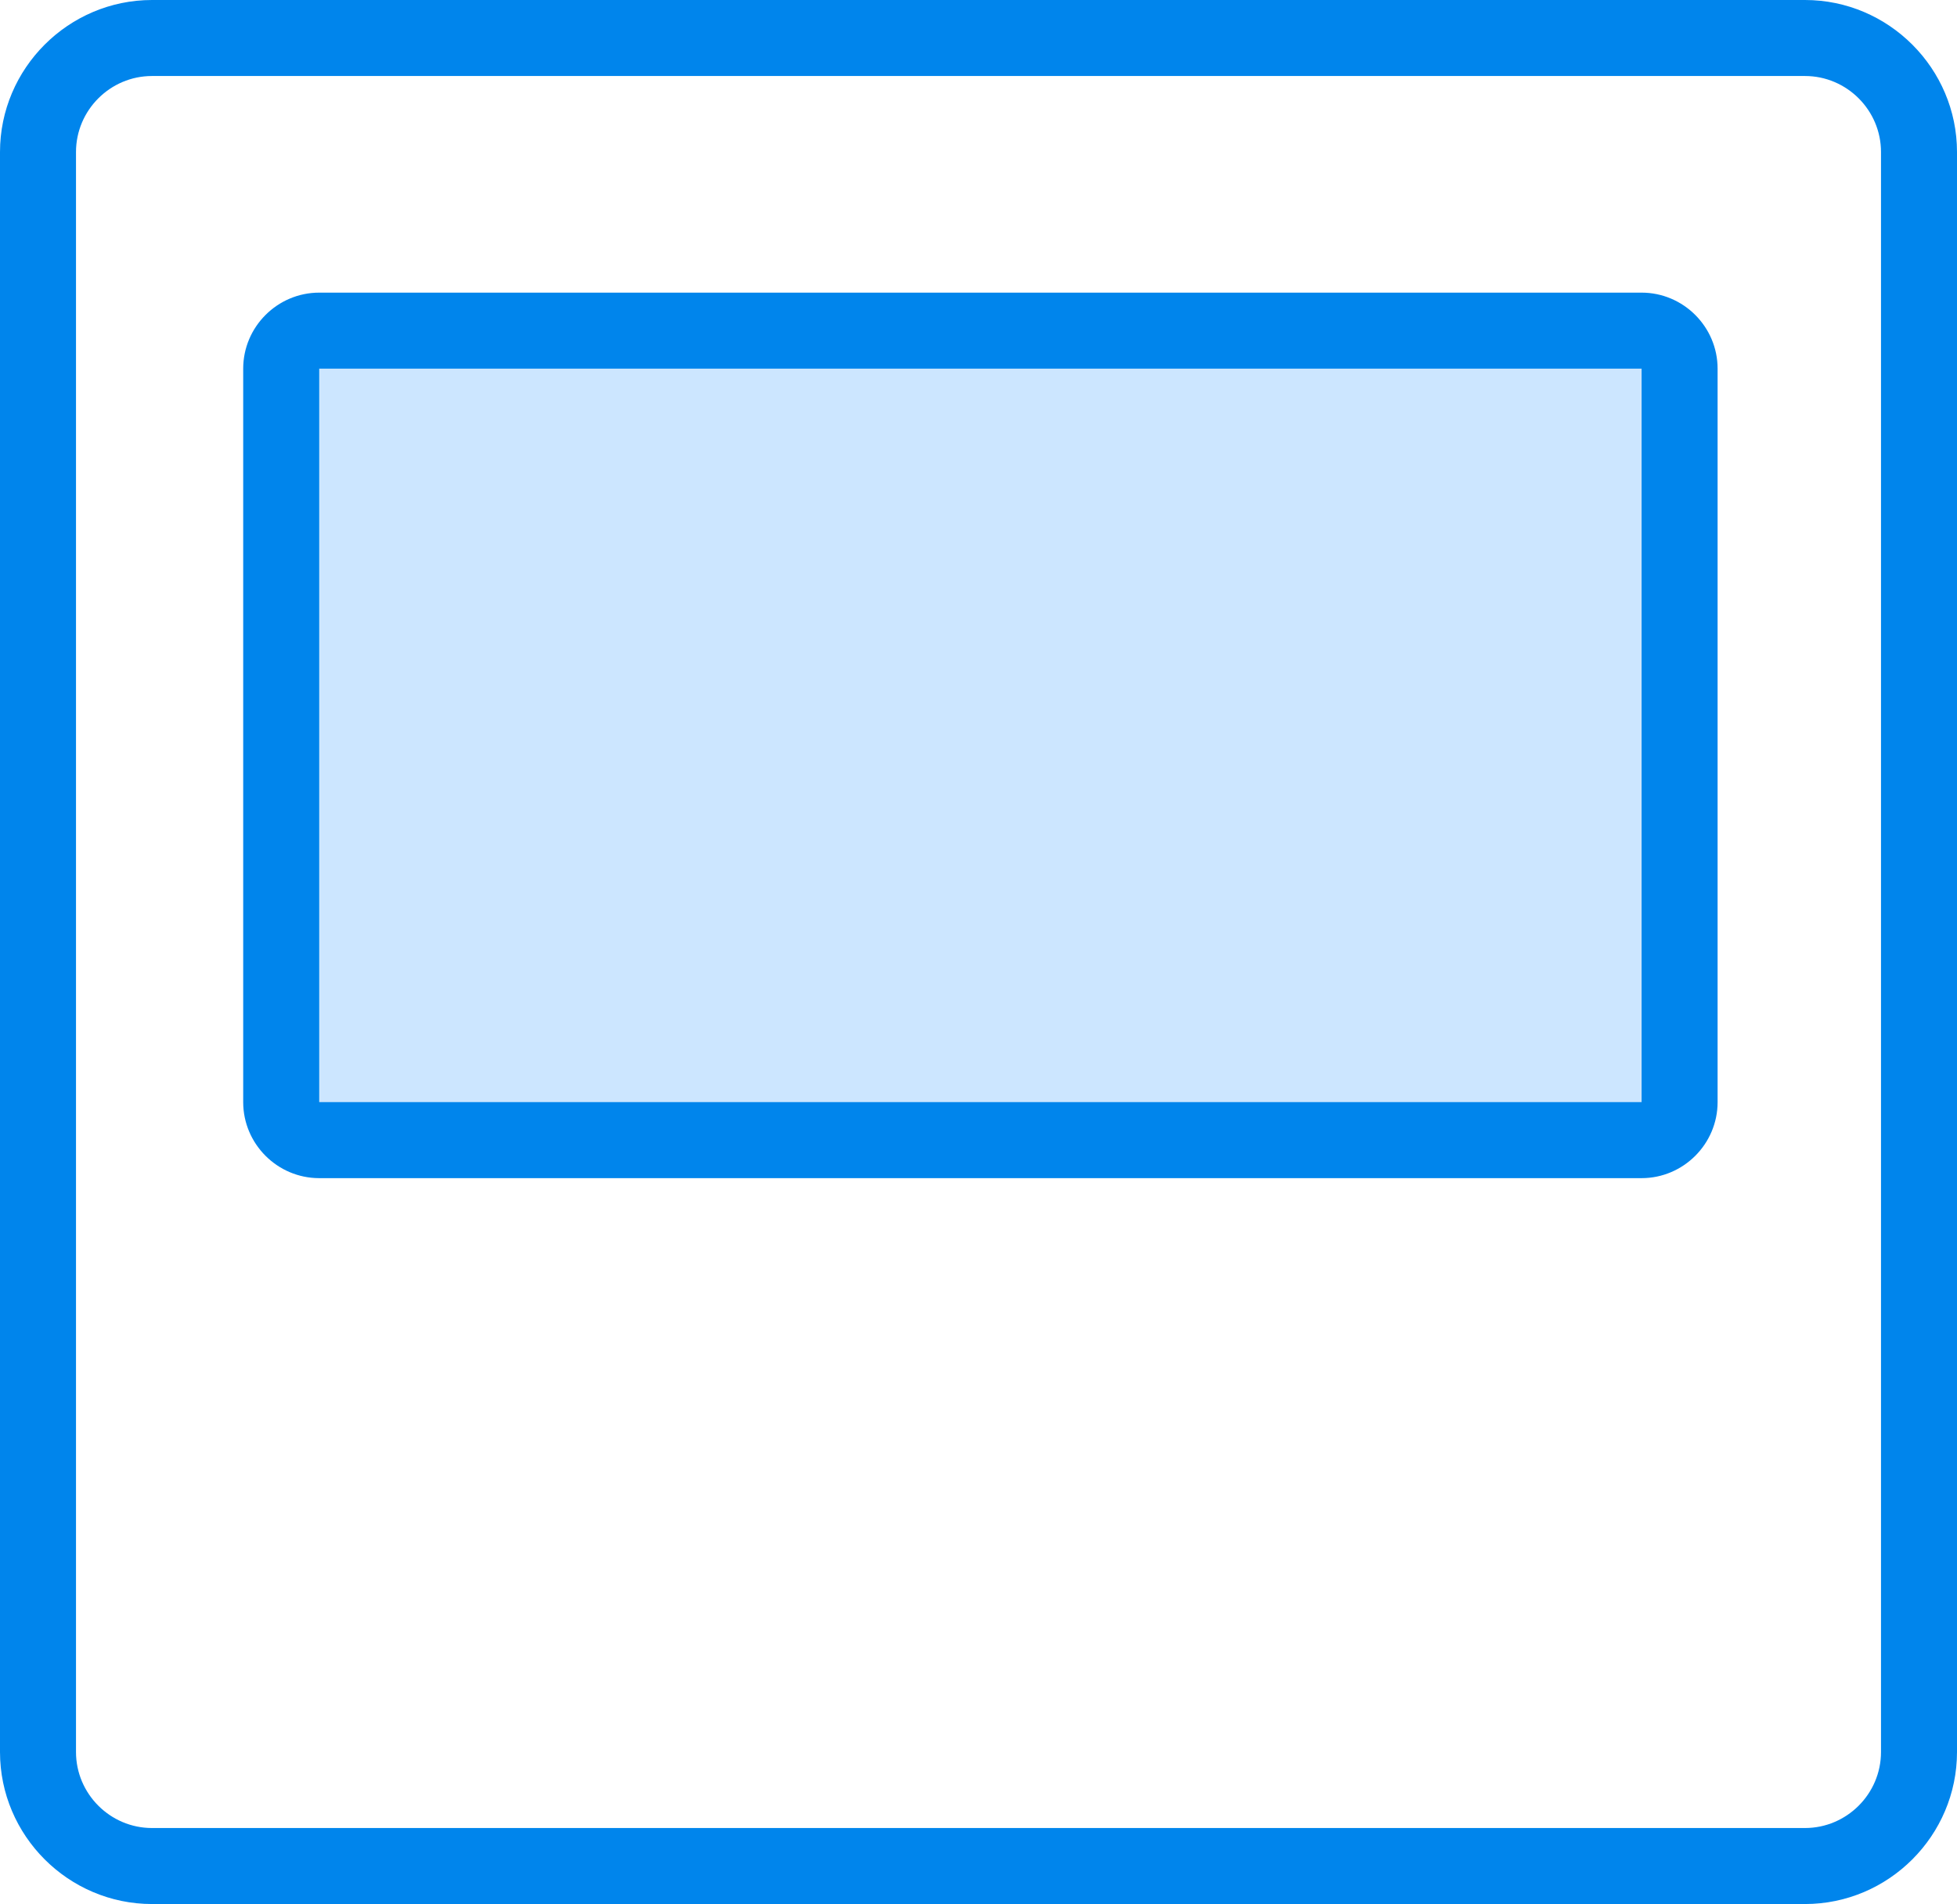
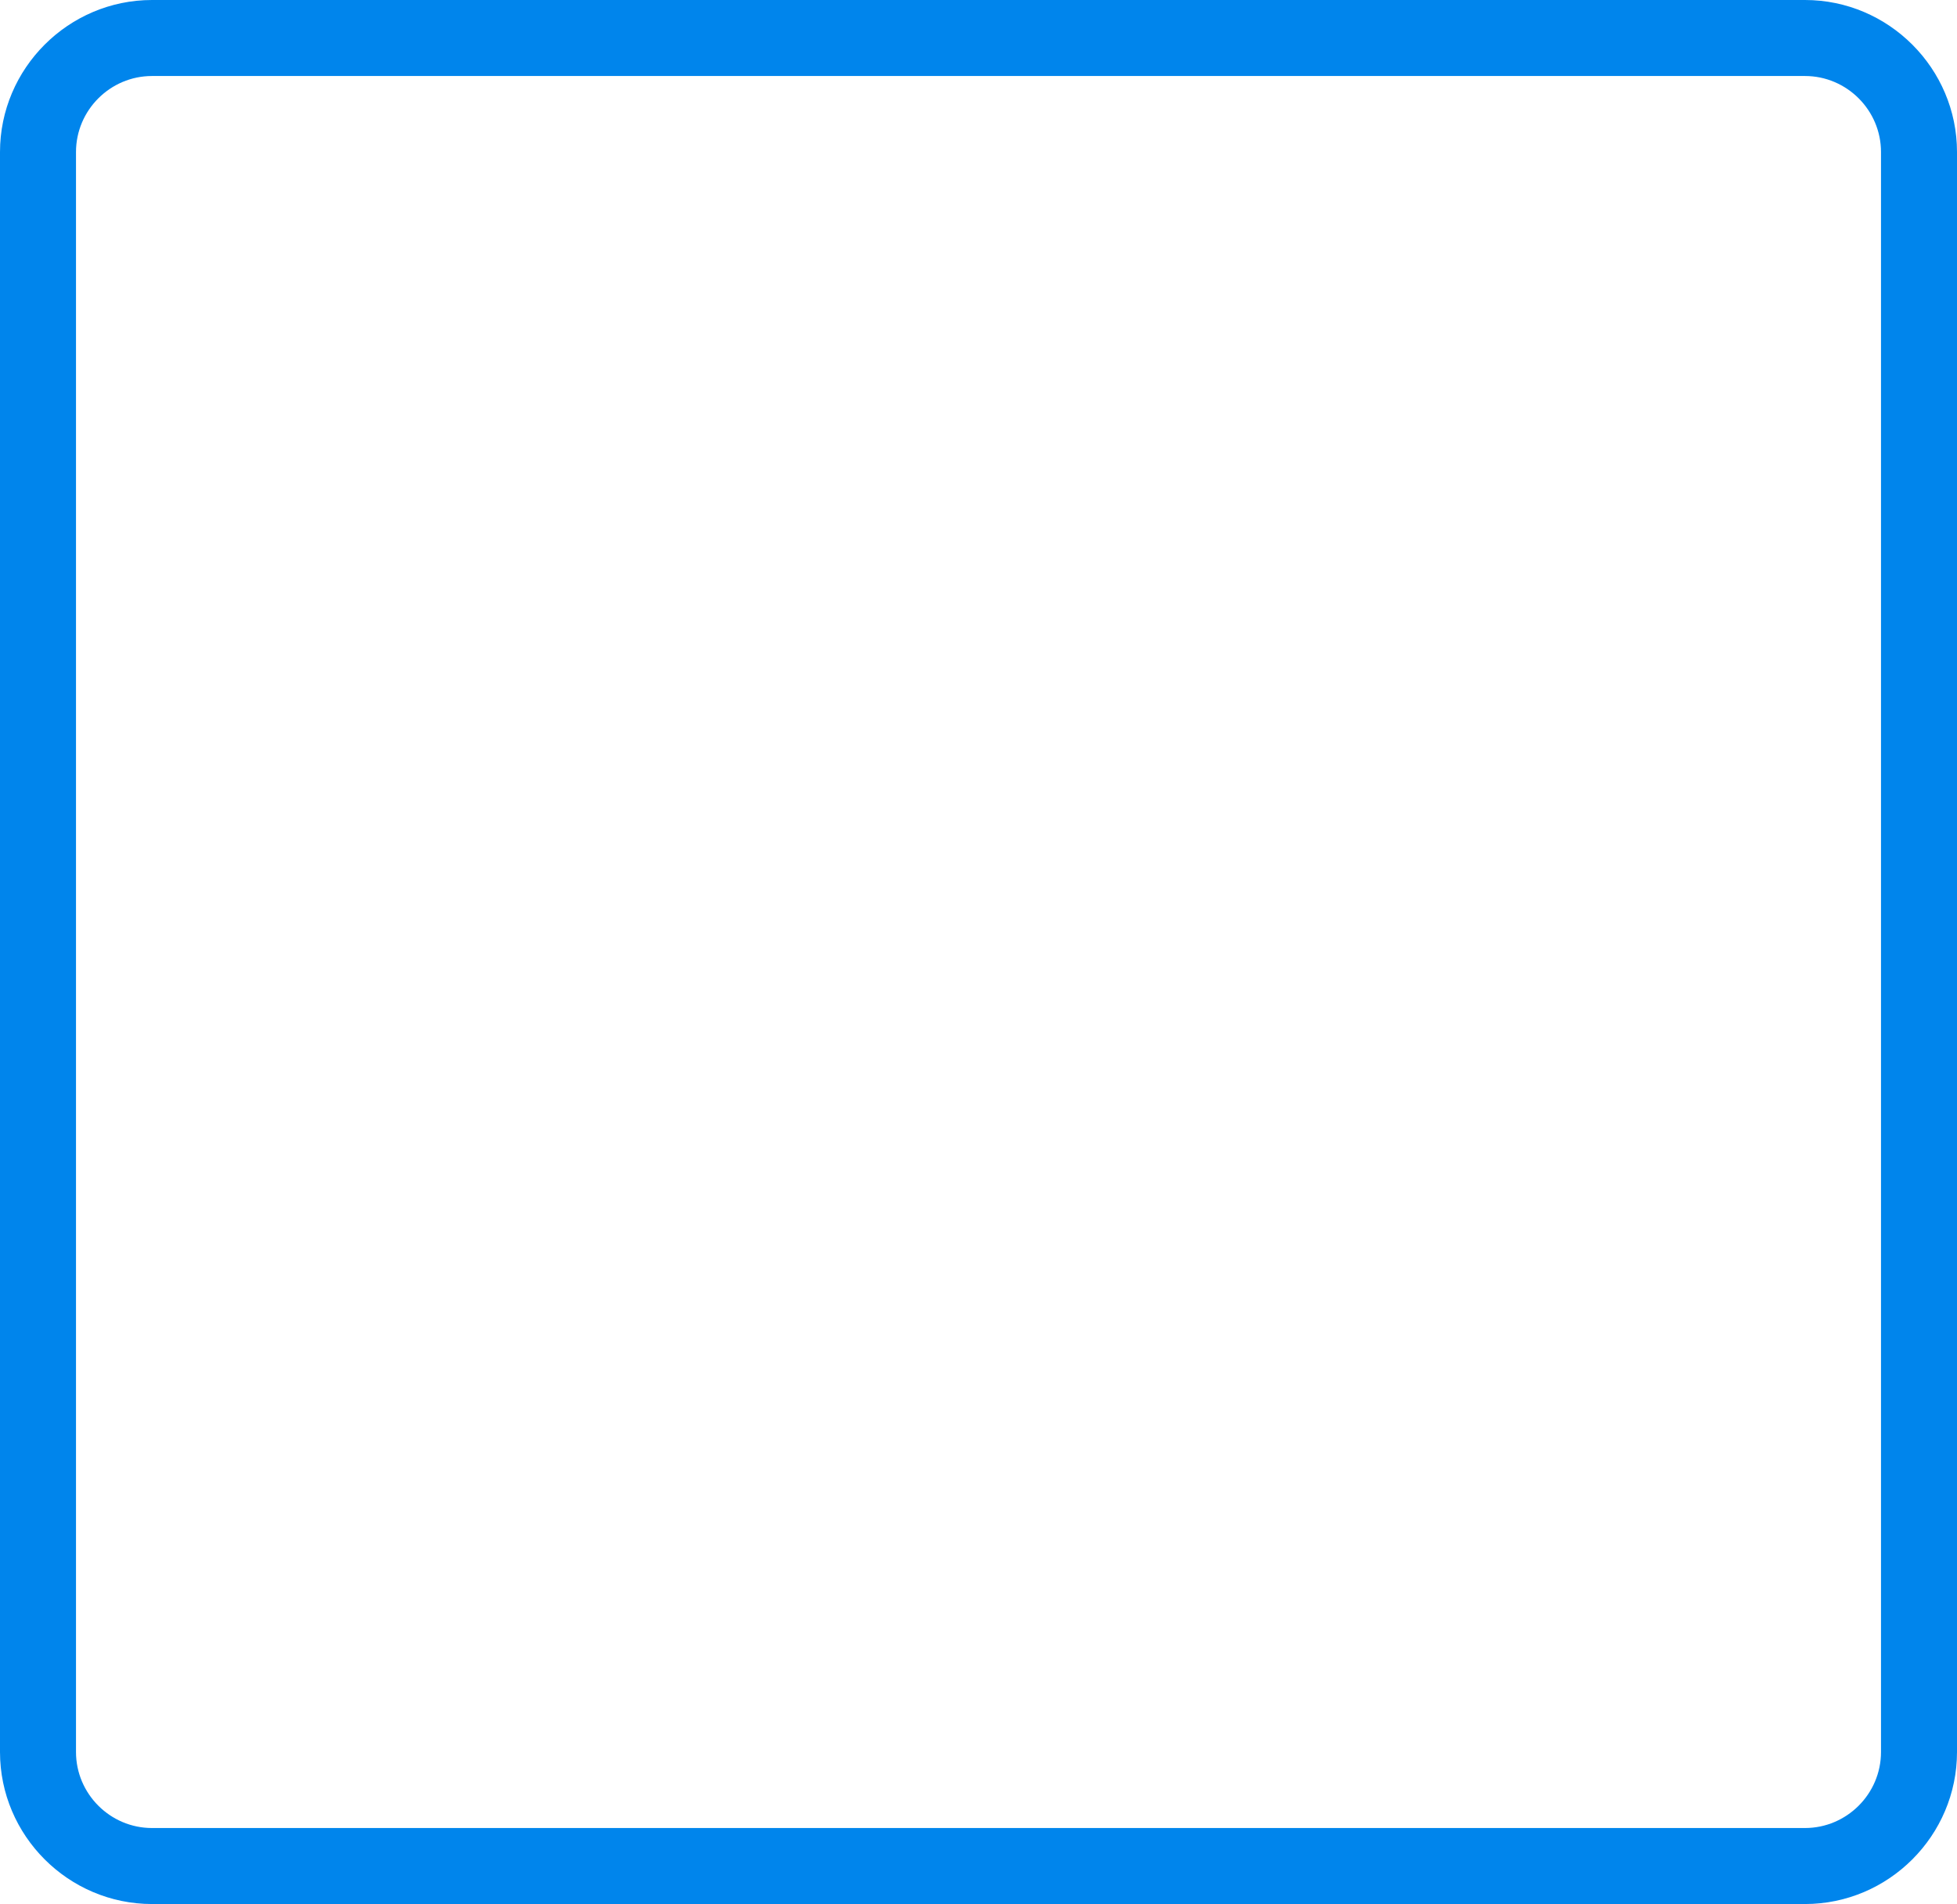
<svg xmlns="http://www.w3.org/2000/svg" version="1.1" id="レイヤー_1" x="0px" y="0px" width="51.5px" height="50.1px" viewBox="0 0 51.5 50.1" style="enable-background:new 0 0 51.5 50.1;" xml:space="preserve">
  <style type="text/css">
	.st0{fill:#0085EC;}
	.st1{fill:#CCE6FF;}
</style>
  <g id="グループ_2210" transform="translate(-33.683 -464.043)">
    <g id="グループ_2209" transform="translate(34.683 465.043)">
      <path class="st0" d="M46.5,49.1H3c-2.2,0-4-1.8-4-4V3c0-2.2,1.8-4,4-4h43.5c2.2,0,4,1.8,4,4v42.1C50.5,47.3,48.7,49.1,46.5,49.1z     M3,1C1.9,1,1,1.9,1,3v42.1c0,1.1,0.9,2,2,2h43.5c1.1,0,2-0.9,2-2V3c0-1.1-0.9-2-2-2H3z" />
      <g>
-         <path id="長方形_745_1_" class="st1" d="M7.4,7.7h34.8c0.6,0,1,0.4,1,1V28c0,0.6-0.4,1-1,1H7.4c-0.6,0-1-0.4-1-1V8.7     C6.4,8.2,6.8,7.7,7.4,7.7z" />
-         <path class="st0" d="M42.2,30H7.4c-1.1,0-2-0.9-2-2V8.7c0-1.1,0.9-2,2-2h34.8c1.1,0,2,0.9,2,2V28C44.2,29.1,43.3,30,42.2,30z      M7.4,8.7L7.4,8.7V28h34.8V8.7H7.4z" />
-       </g>
+         </g>
    </g>
  </g>
</svg>